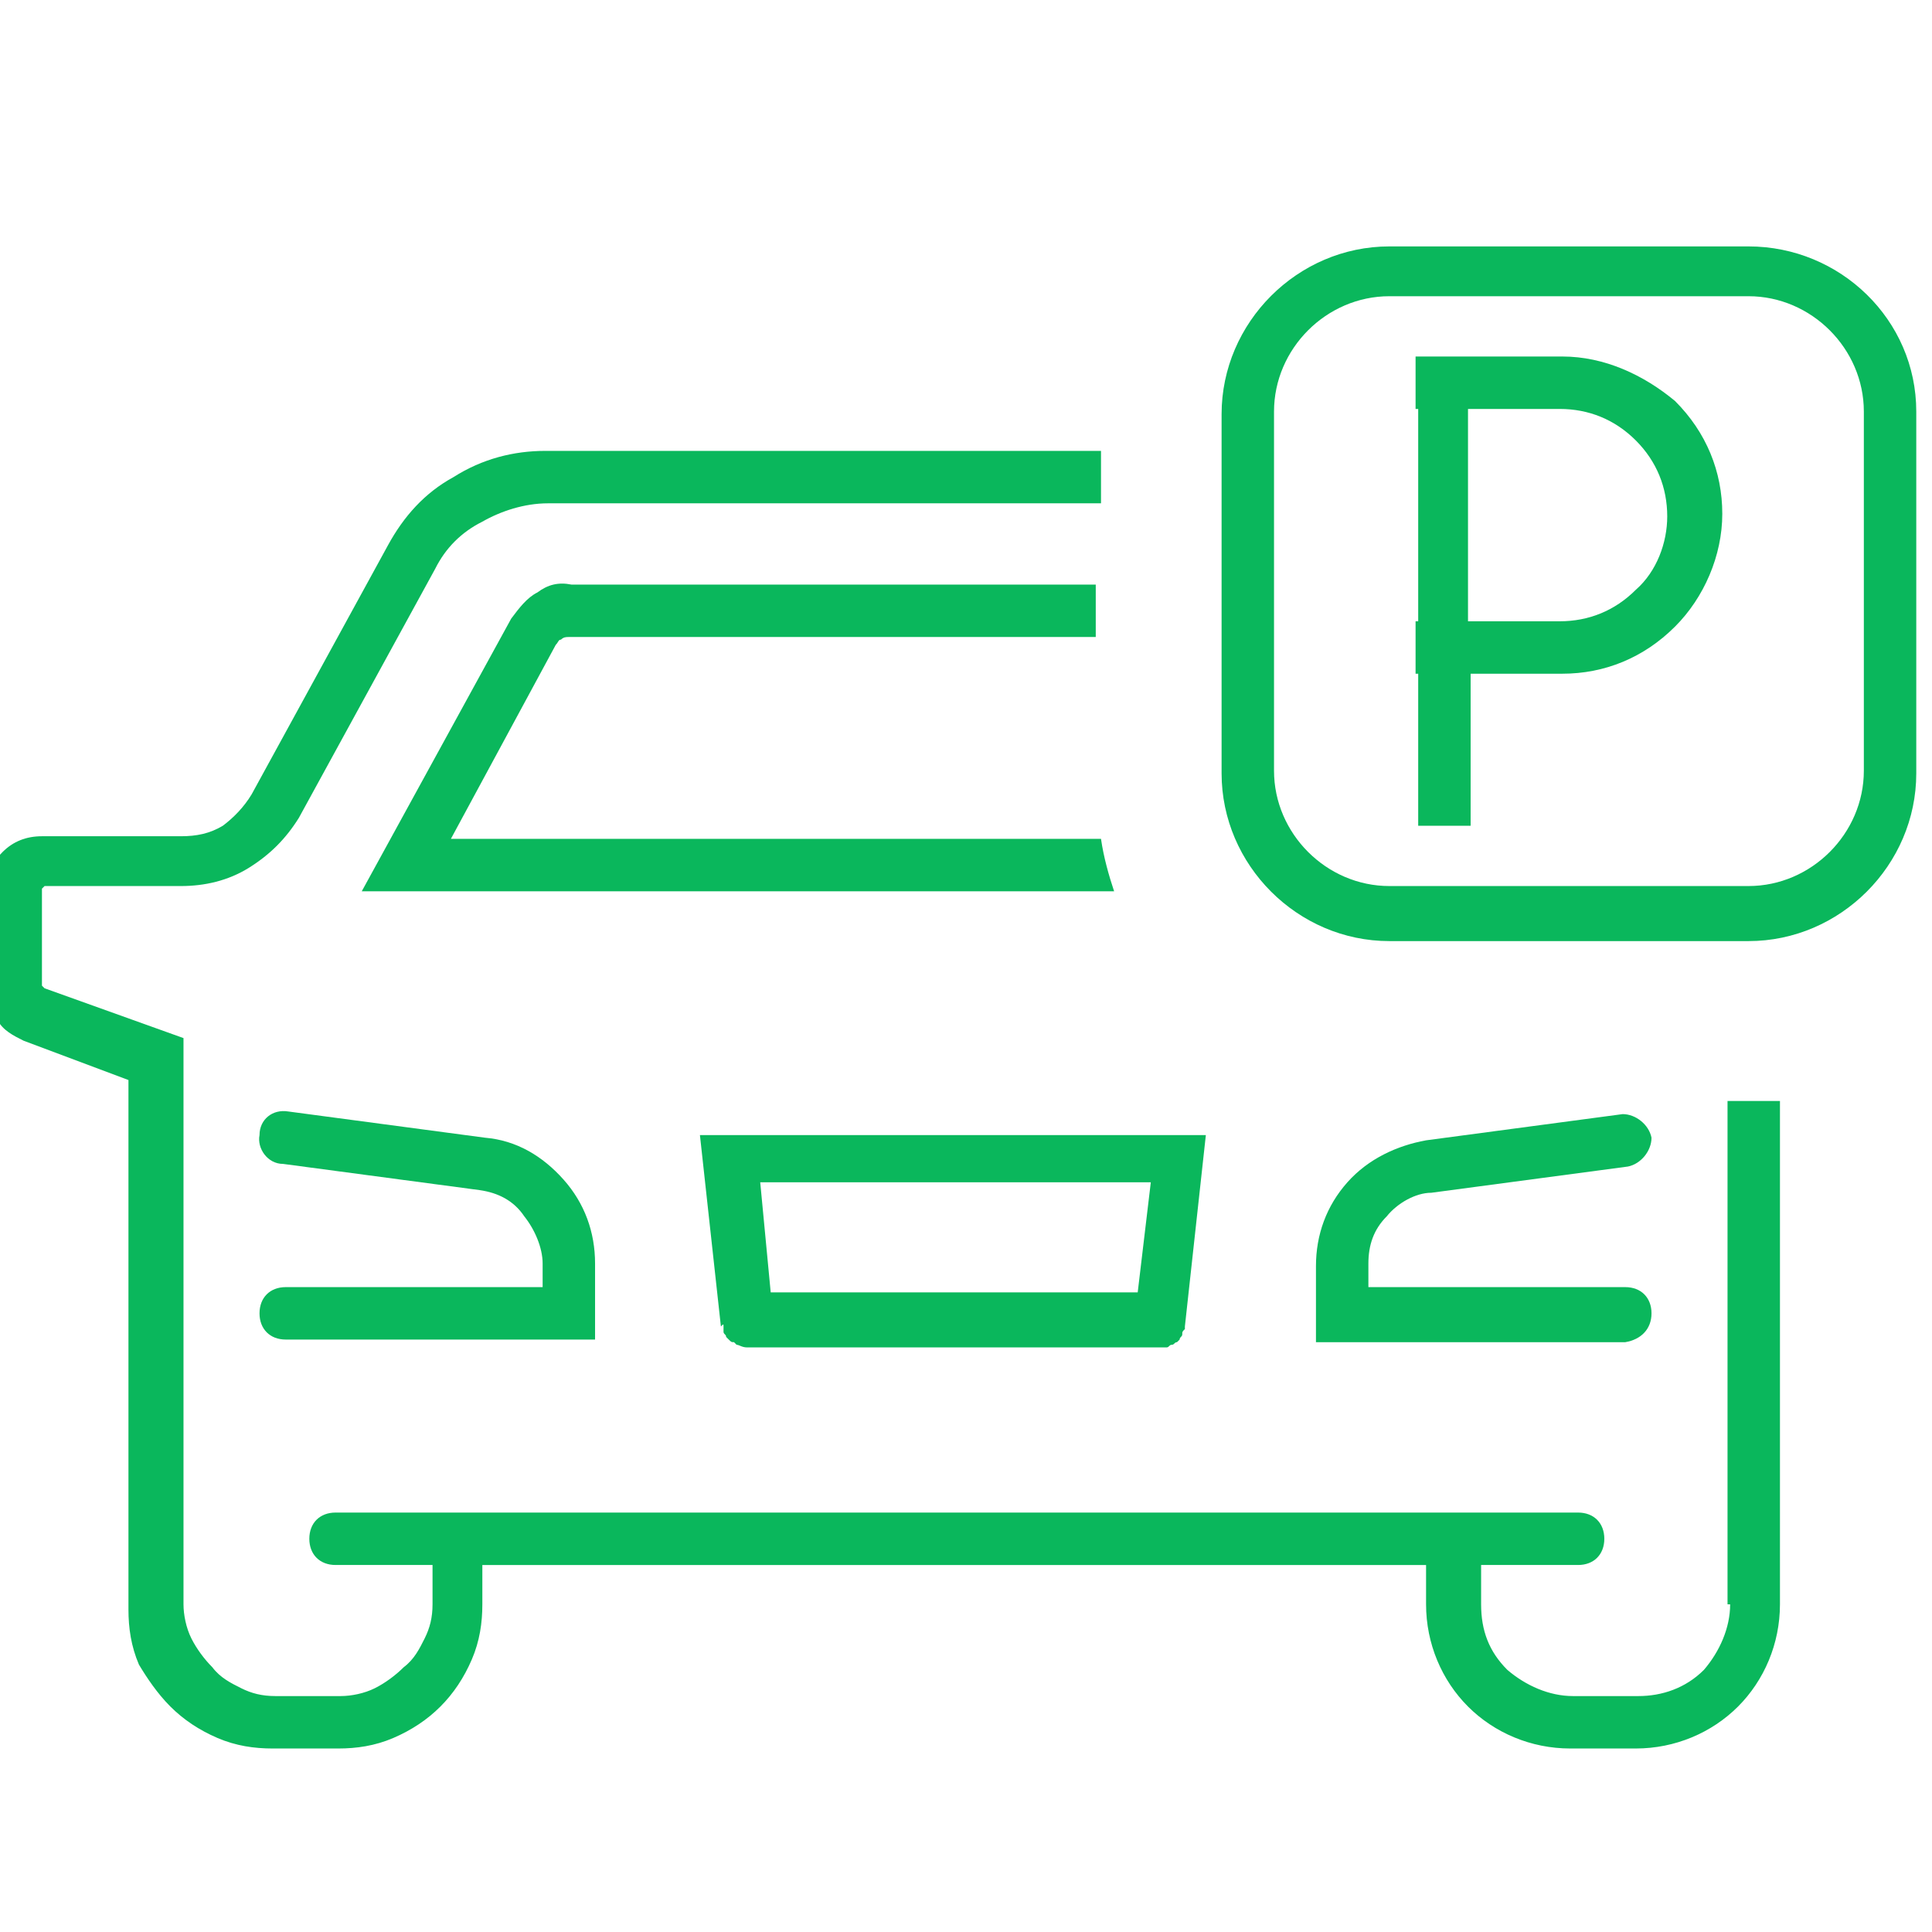
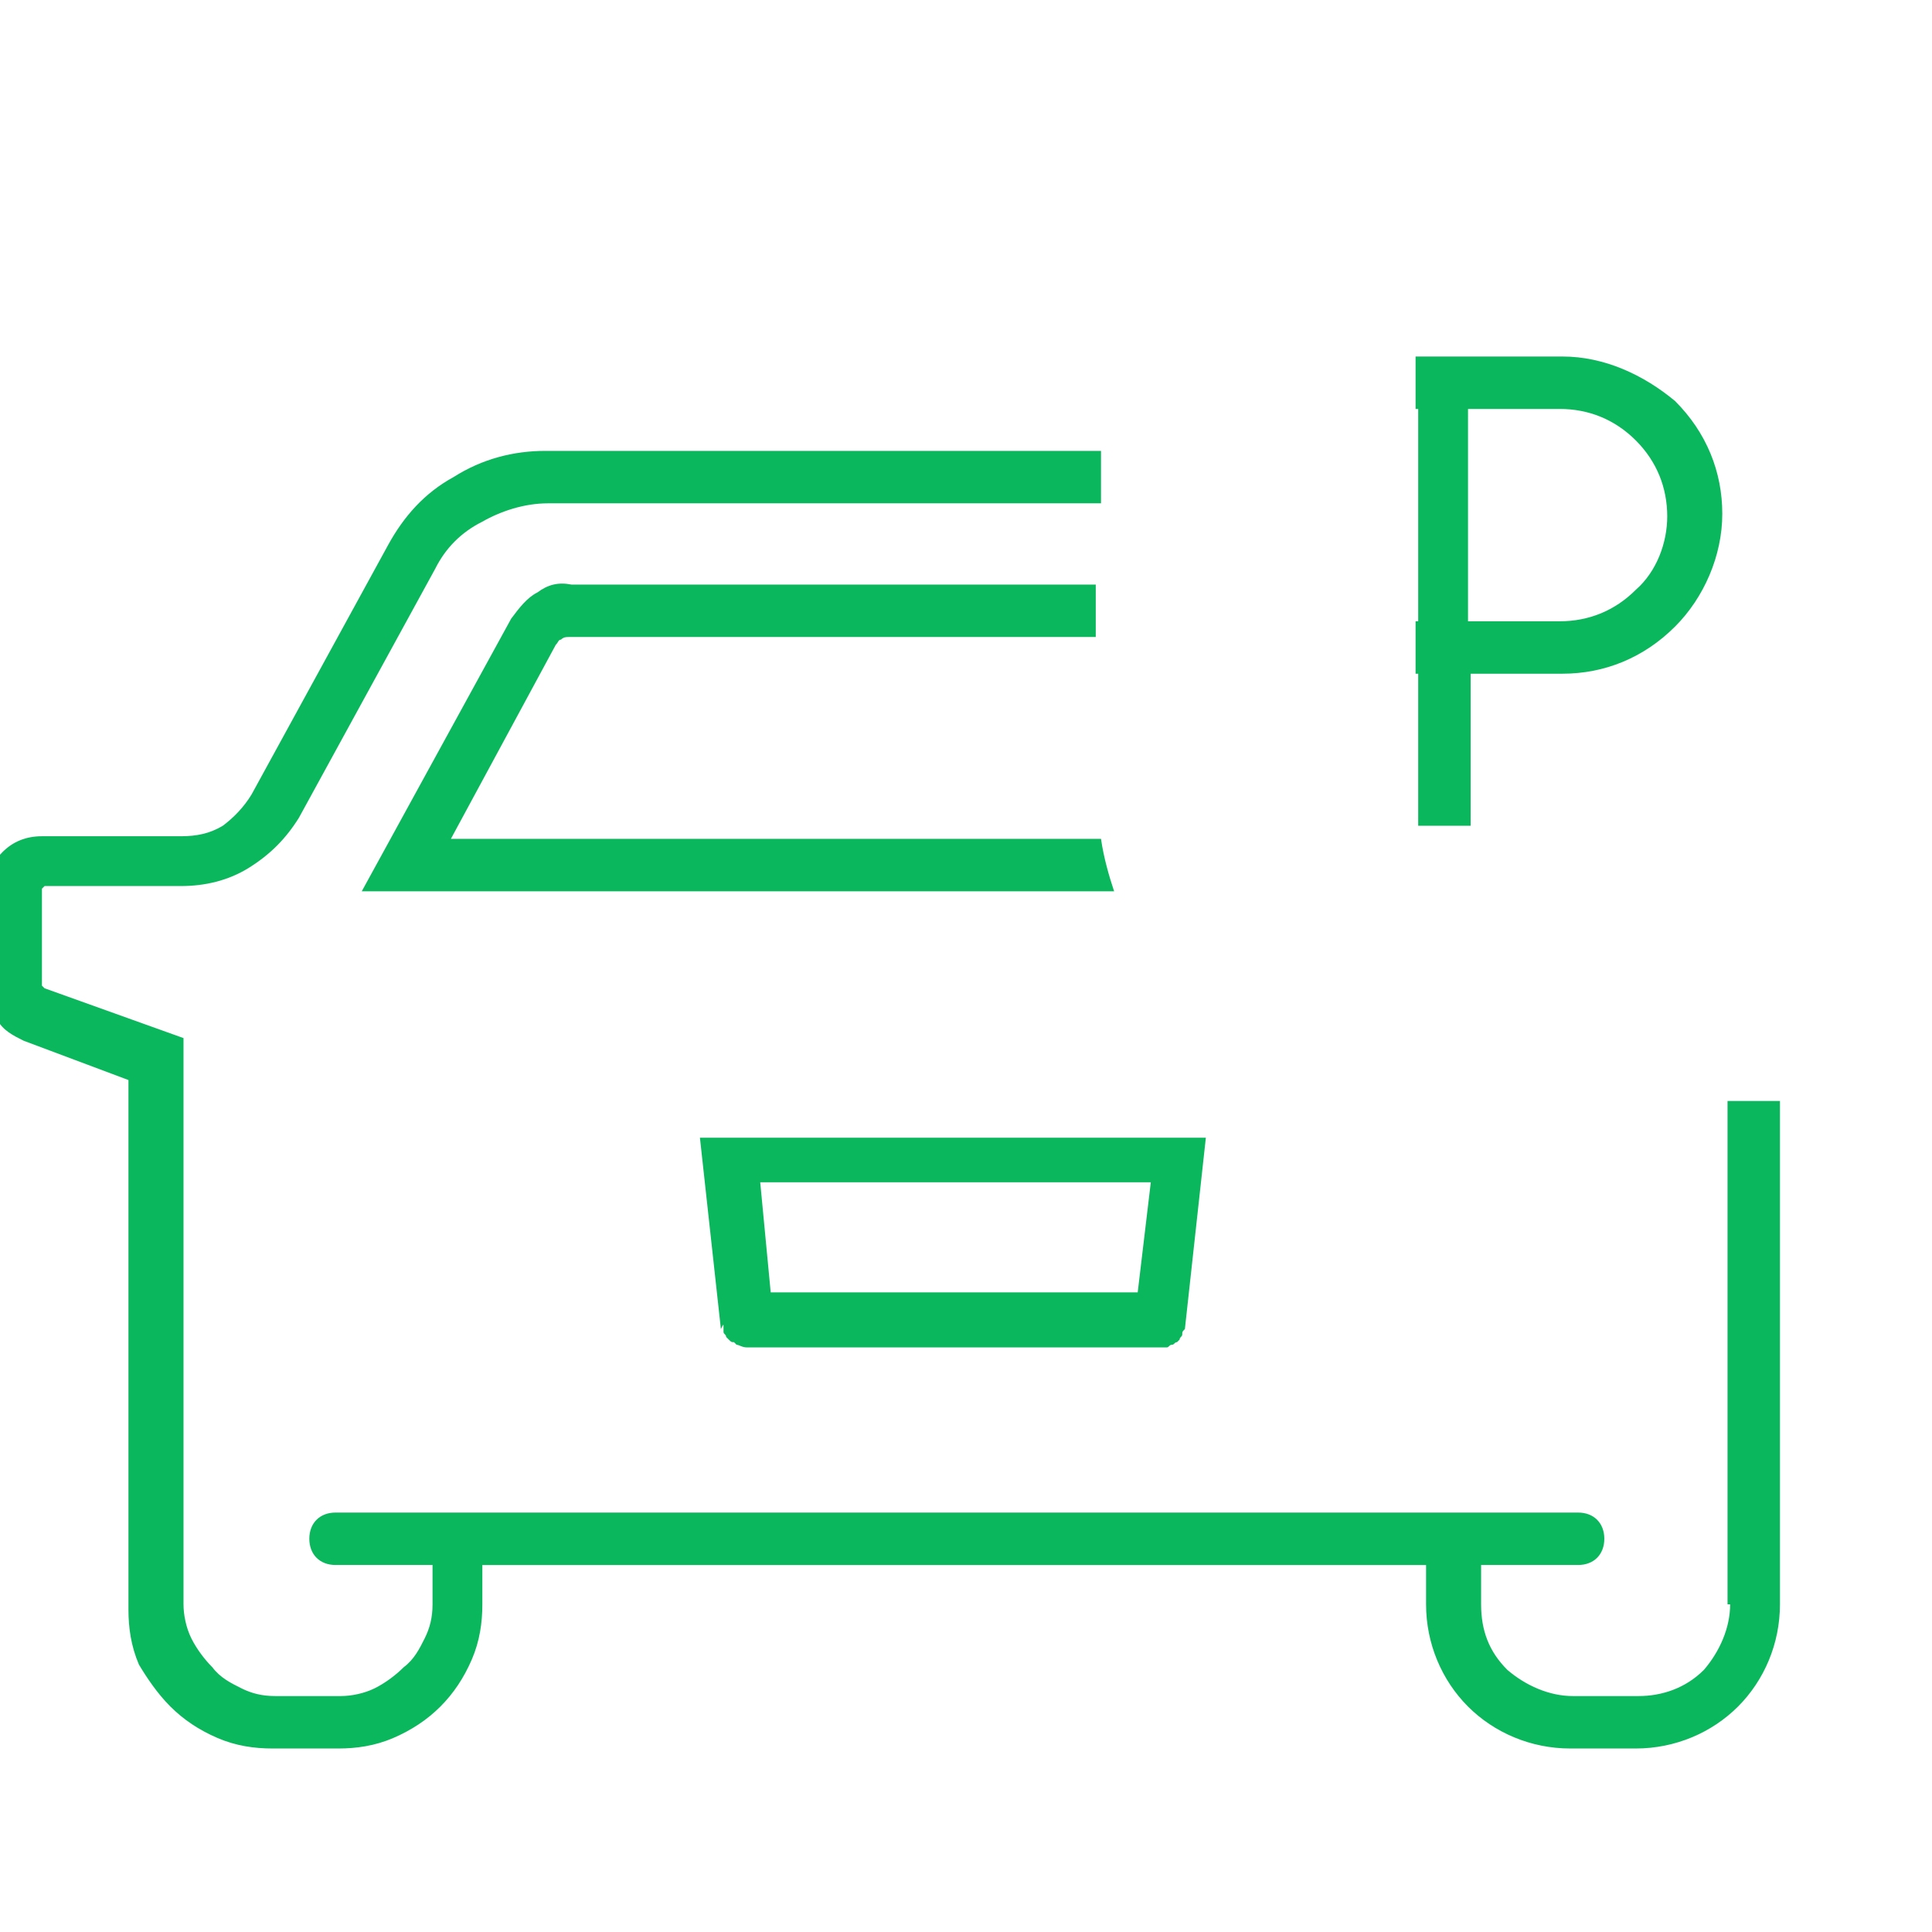
<svg xmlns="http://www.w3.org/2000/svg" version="1.1" id="Warstwa_1" x="0px" y="0px" viewBox="0 0 73.7 73.7" style="enable-background:new 0 0 73.7 73.7;" xml:space="preserve">
  <style type="text/css">
	.st0{fill:#0AB75C;}
</style>
  <g>
-     <path class="st0" d="M9.9,43.3c-0.1,0.5,0.3,1.1,0.9,1.1l7.5,1c0.7,0.1,1.3,0.4,1.7,1c0.4,0.5,0.7,1.2,0.7,1.8v0.9h-9.8   c-0.6,0-1,0.4-1,1s0.4,1,1,1h11.8v-2.9c0-1.2-0.4-2.3-1.2-3.2c-0.8-0.9-1.8-1.5-3-1.6l-7.5-1C10.4,42.3,9.9,42.7,9.9,43.3z" />
    <path class="st0" d="M66,61.2c0,0.9-0.4,1.8-1,2.5c-0.7,0.7-1.6,1-2.5,1H60c-0.9,0-1.8-0.4-2.5-1c-0.7-0.7-1-1.5-1-2.5v-1.5h3.7   c0.6,0,1-0.4,1-1s-0.4-1-1-1h-4.7c0,0,0,0,0,0h-38c0,0,0,0,0,0h-4.7c-0.6,0-1,0.4-1,1s0.4,1,1,1h3.7v1.5c0,0.5-0.1,0.9-0.3,1.3   c-0.2,0.4-0.4,0.8-0.8,1.1c-0.3,0.3-0.7,0.6-1.1,0.8c-0.4,0.2-0.9,0.3-1.3,0.3h-2.5c-0.5,0-0.9-0.1-1.3-0.3   c-0.4-0.2-0.8-0.4-1.1-0.8c-0.3-0.3-0.6-0.7-0.8-1.1c-0.2-0.4-0.3-0.9-0.3-1.3V39.6l-5.3-1.9l-0.1-0.1l0-3.7l0.1-0.1h5.2   c0,0,0,0,0,0c0.9,0,1.8-0.2,2.6-0.7c0.8-0.5,1.4-1.1,1.9-1.9l5.2-9.5c0.4-0.8,1-1.4,1.8-1.8c0.7-0.4,1.6-0.7,2.5-0.7h21.1v-2H20.8   c-1.2,0-2.4,0.3-3.5,1c-1.1,0.6-1.9,1.5-2.5,2.6l-5.2,9.5c-0.3,0.5-0.7,0.9-1.1,1.2c-0.5,0.3-1,0.4-1.6,0.4c0,0,0,0,0,0H1.6   c-0.6,0-1.1,0.2-1.5,0.6c-0.4,0.4-0.6,0.9-0.6,1.5v3.7c0,0.4,0.1,0.8,0.4,1.2c0.2,0.4,0.6,0.6,1,0.8l4,1.5v20.2   c0,0.7,0.1,1.4,0.4,2.1C5.6,64,6,64.6,6.5,65.1s1.1,0.9,1.8,1.2c0.7,0.3,1.4,0.4,2.1,0.4h2.5c0.7,0,1.4-0.1,2.1-0.4   c0.7-0.3,1.3-0.7,1.8-1.2c0.5-0.5,0.9-1.1,1.2-1.8c0.3-0.7,0.4-1.4,0.4-2.1v-1.5h36v1.5c0,1.5,0.6,2.9,1.6,3.9c1,1,2.4,1.6,3.9,1.6   h2.5c1.5,0,2.9-0.6,3.9-1.6c1-1,1.6-2.4,1.6-3.9V42h-2V61.2z" />
    <path class="st0" d="M20.5,22.6c-0.4,0.2-0.7,0.6-1,1l-5.7,10.4h28.7c-0.2-0.6-0.4-1.3-0.5-2H17.2l4-7.4c0.1-0.1,0.1-0.2,0.2-0.2   c0.1-0.1,0.2-0.1,0.3-0.1c0,0,0,0,0,0h20.1v-2H21.8C21.3,22.2,20.9,22.3,20.5,22.6z" />
-     <path class="st0" d="M63,50.1c0-0.6-0.4-1-1-1h-9.8v-0.9c0-0.7,0.2-1.3,0.7-1.8c0.4-0.5,1.1-0.9,1.7-0.9l7.5-1   c0.5-0.1,0.9-0.6,0.9-1.1c-0.1-0.5-0.6-0.9-1.1-0.9l-7.5,1c-1.1,0.2-2.2,0.7-3,1.6c-0.8,0.9-1.2,2-1.2,3.2v2.9H62   C62.6,51.1,63,50.7,63,50.1z" />
-     <path class="st0" d="M27.6,50.6c0,0.1,0,0.1,0,0.2c0,0.1,0.1,0.1,0.1,0.2c0,0,0.1,0.1,0.1,0.1c0.1,0.1,0.1,0.1,0.2,0.1   c0,0,0.1,0.1,0.1,0.1c0.1,0,0.2,0.1,0.4,0.1c0,0,0,0,0,0c0,0,0,0,0,0h15.7c0,0,0.1,0,0.1,0c0.1,0,0.1,0,0.2,0   c0.1,0,0.1-0.1,0.2-0.1c0.1,0,0.1-0.1,0.2-0.1c0,0,0.1-0.1,0.1-0.1c0-0.1,0.1-0.1,0.1-0.2c0-0.1,0-0.1,0.1-0.2c0,0,0-0.1,0-0.1   l0.8-7.3H26.7l0.8,7.3C27.6,50.5,27.6,50.5,27.6,50.6z M43.9,45.1l-0.5,4.2h-14L29,45.1H43.9z" />
+     <path class="st0" d="M27.6,50.6c0,0.1,0,0.1,0,0.2c0,0.1,0.1,0.1,0.1,0.2c0,0,0.1,0.1,0.1,0.1c0.1,0.1,0.1,0.1,0.2,0.1   c0,0,0.1,0.1,0.1,0.1c0.1,0,0.2,0.1,0.4,0.1c0,0,0,0,0,0c0,0,0,0,0,0h15.7c0,0,0.1,0,0.1,0c0.1,0,0.1,0,0.2,0   c0.1,0,0.1-0.1,0.2-0.1c0.1,0,0.1-0.1,0.2-0.1c0,0,0.1-0.1,0.1-0.1c0-0.1,0.1-0.1,0.1-0.2c0-0.1,0-0.1,0.1-0.2l0.8-7.3H26.7l0.8,7.3C27.6,50.5,27.6,50.5,27.6,50.6z M43.9,45.1l-0.5,4.2h-14L29,45.1H43.9z" />
  </g>
-   <path class="st0" d="M66.7,9.4H53c-3.5,0-6.4,2.9-6.4,6.4v13.7c0,3.5,2.9,6.4,6.4,6.4h13.7c3.5,0,6.4-2.9,6.4-6.4V15.7  C73.1,12.2,70.2,9.4,66.7,9.4z M71.1,29.4c0,2.4-2,4.4-4.4,4.4H53c-2.4,0-4.4-2-4.4-4.4V15.7c0-2.4,2-4.4,4.4-4.4h13.7  c2.4,0,4.4,2,4.4,4.4V29.4z" />
  <path class="st0" d="M59.6,13.6h-3.5h-2h-0.1v2h0.1v8.1h-0.1v2h0.1v5.8h2v-5.8h3.5c1.6,0,3.1-0.6,4.3-1.8c1.1-1.1,1.8-2.7,1.8-4.3  c0-1.6-0.6-3.1-1.8-4.3C62.7,14.3,61.2,13.6,59.6,13.6z M62.4,22.5c-0.8,0.8-1.8,1.2-2.9,1.2h-3.5v-8.1h3.5c1.1,0,2.1,0.4,2.9,1.2  s1.2,1.8,1.2,2.9C63.6,20.7,63.2,21.8,62.4,22.5z" />
</svg>